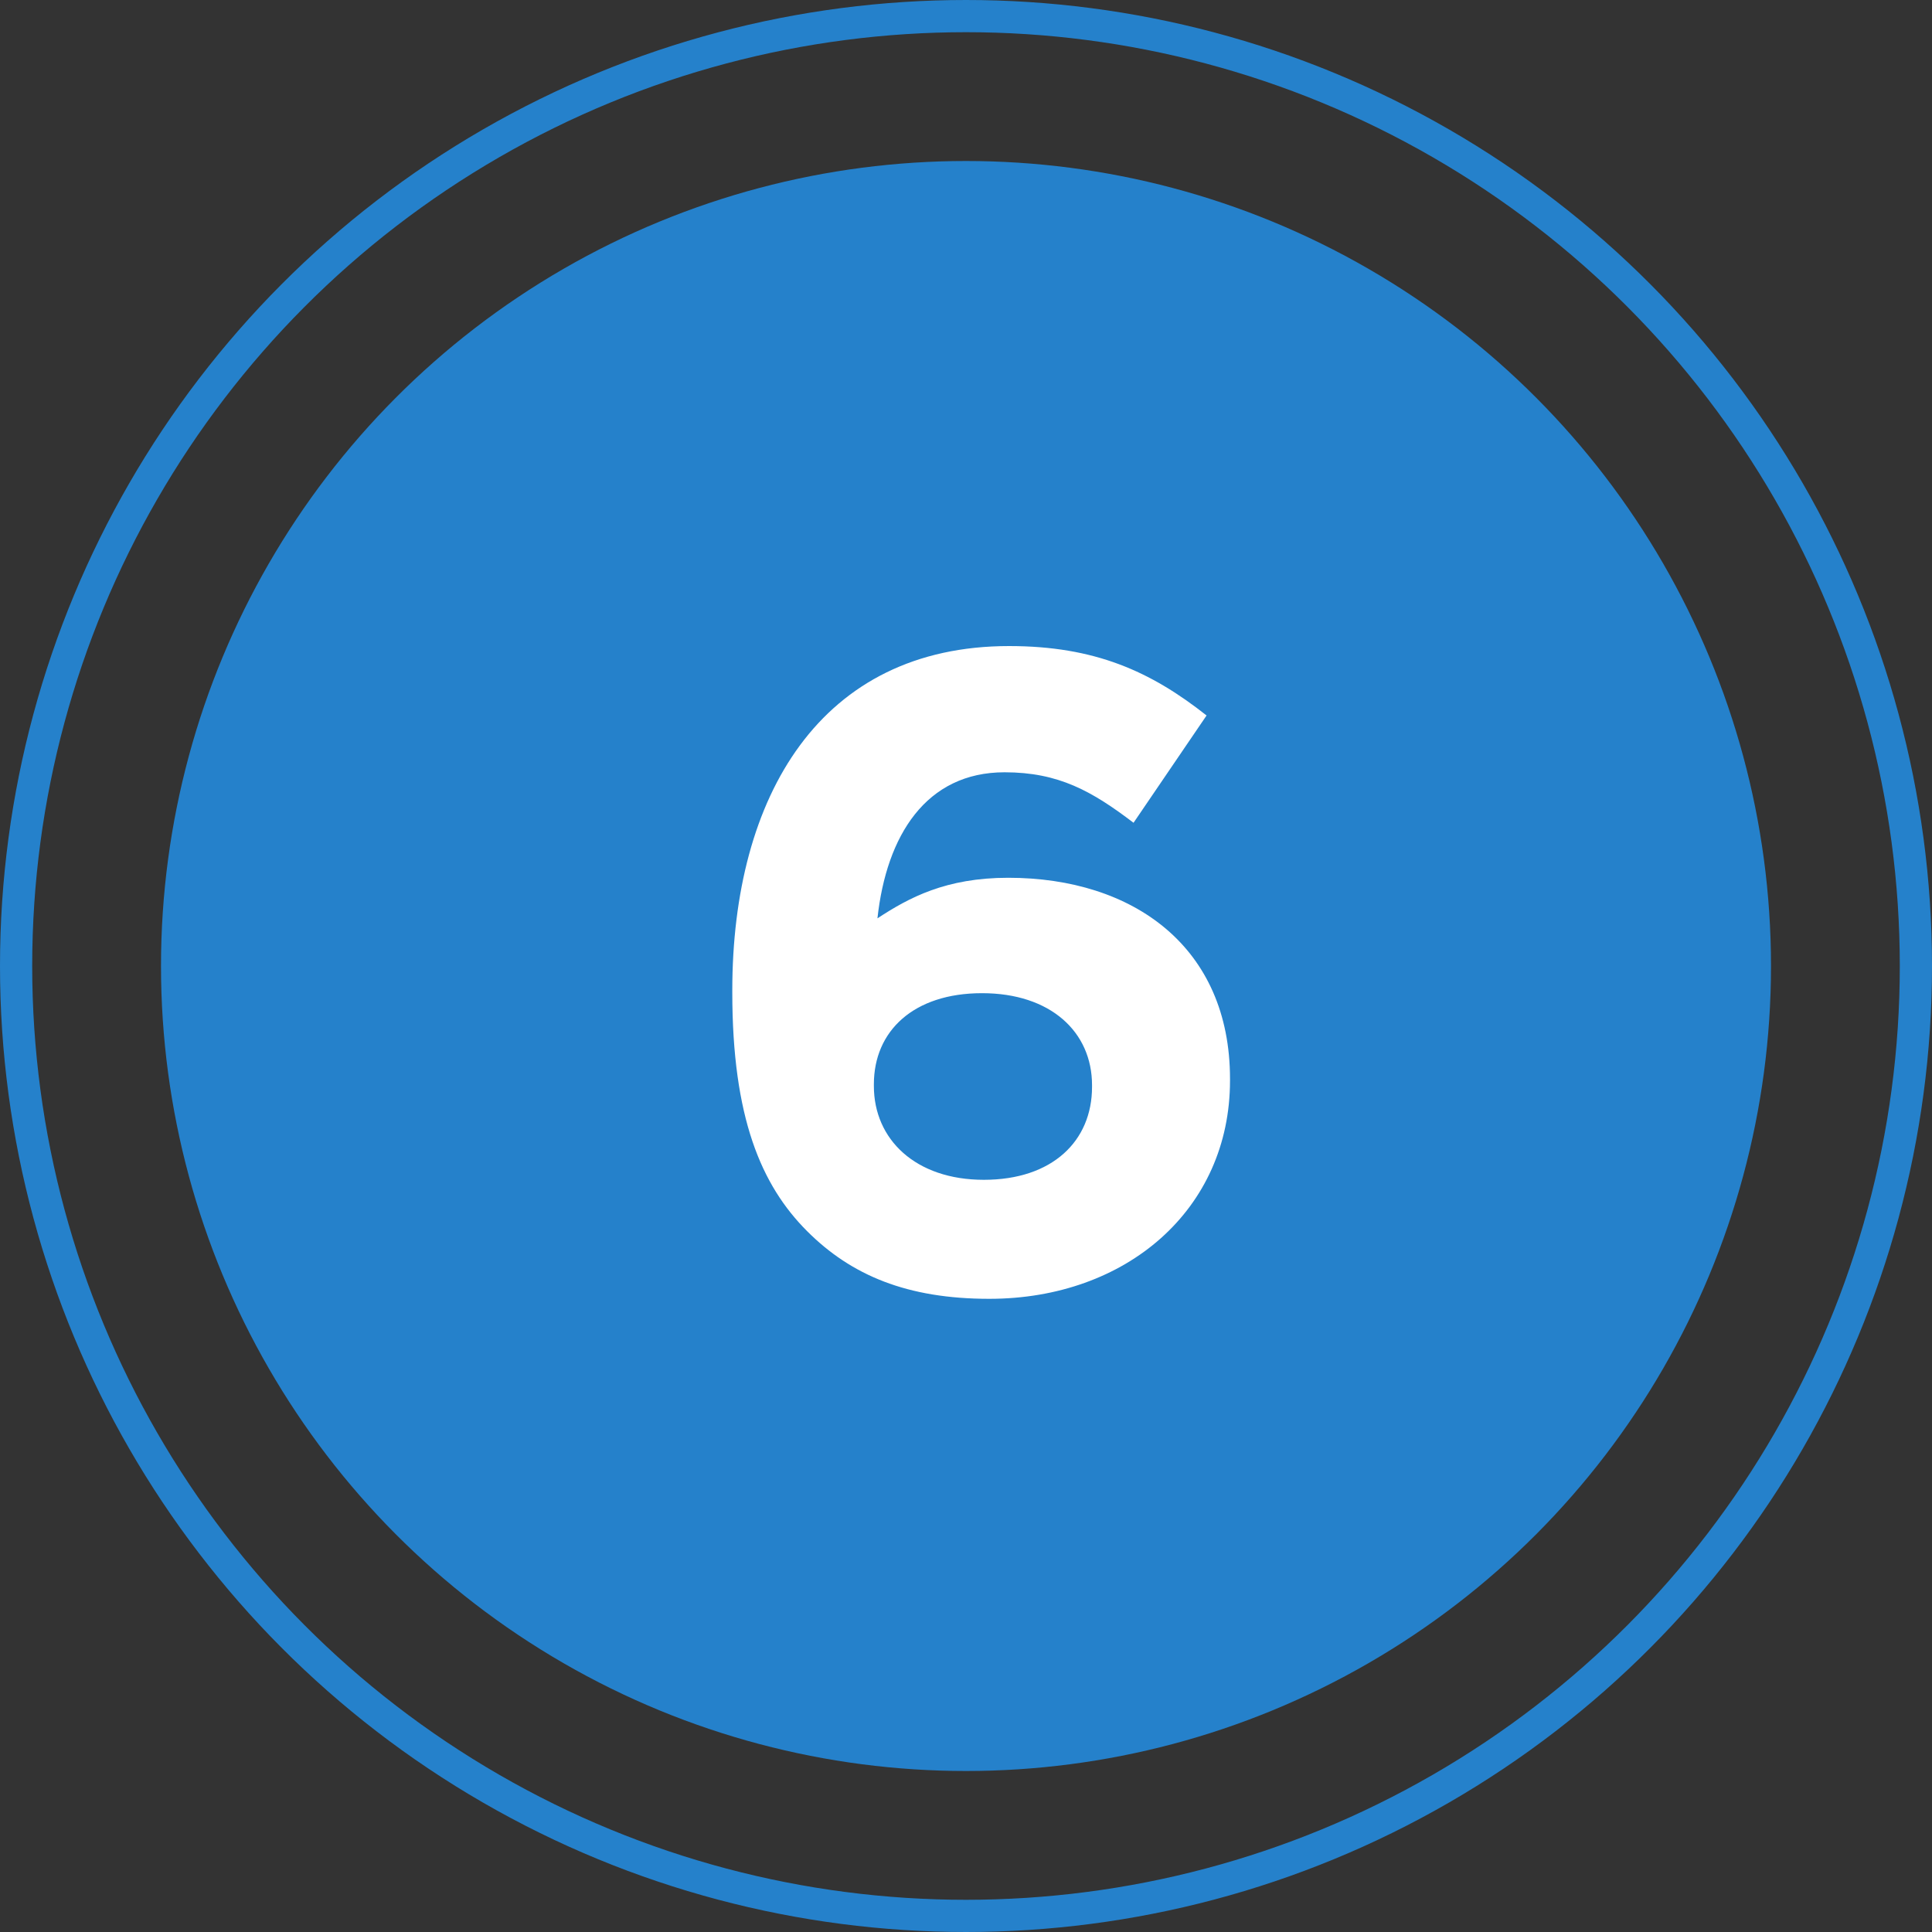
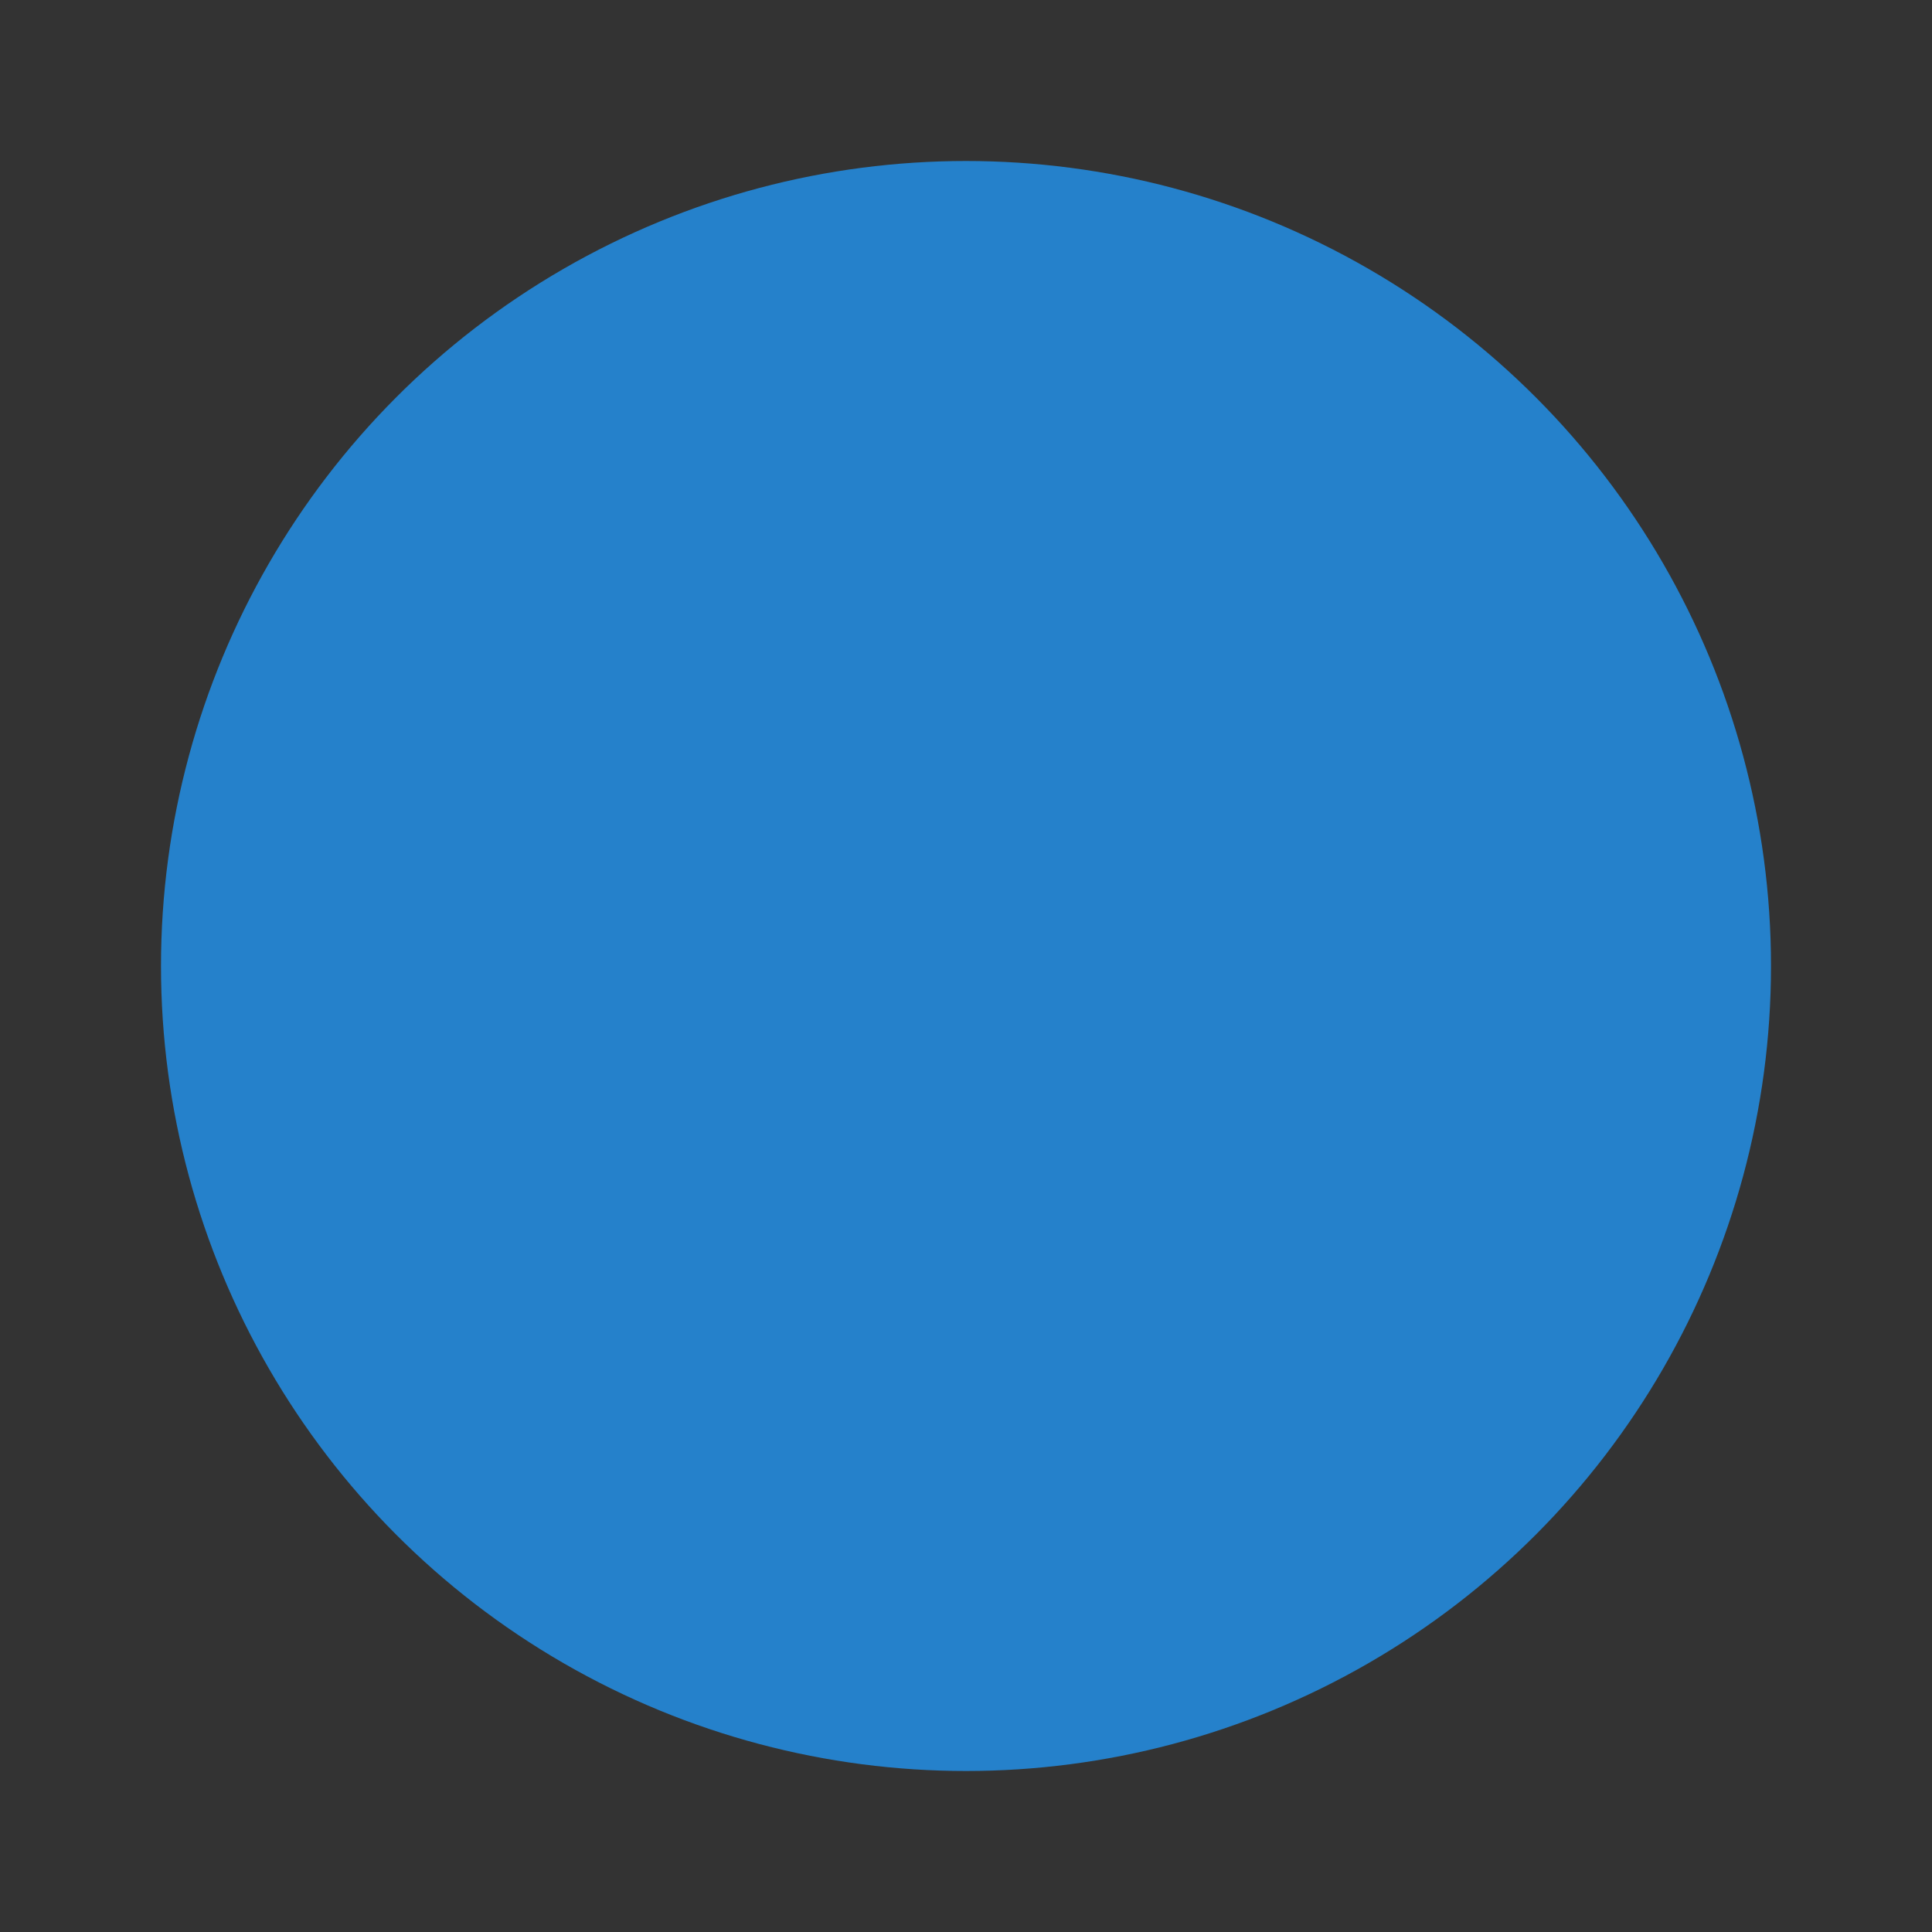
<svg xmlns="http://www.w3.org/2000/svg" width="60" height="60" viewBox="0 0 60 60" fill="none">
  <rect x="0" y="0" width="60" height="60" fill="#333333" stroke="none" />
  <circle cx="30" cy="30" r="25" fill="#2581CB" />
-   <path d="M30.723 40.336C28.174 40.336 26.439 39.608 25.067 38.236C23.639 36.808 22.742 34.708 22.742 30.816V30.76C22.742 24.712 25.486 20.064 31.338 20.064C33.998 20.064 35.734 20.848 37.471 22.22L35.203 25.552C33.914 24.572 32.879 23.984 31.198 23.984C28.762 23.984 27.53 25.944 27.25 28.52C28.23 27.876 29.378 27.26 31.311 27.26C35.203 27.26 38.199 29.416 38.199 33.504V33.56C38.199 37.564 34.978 40.336 30.723 40.336ZM30.555 36.64C32.682 36.64 33.914 35.436 33.914 33.756V33.7C33.914 32.048 32.627 30.844 30.498 30.844C28.37 30.844 27.139 32.02 27.139 33.672V33.728C27.139 35.38 28.427 36.64 30.555 36.64Z" fill="white" />
-   <circle cx="30" cy="30" r="29.5" stroke="#2581CB" />
</svg>